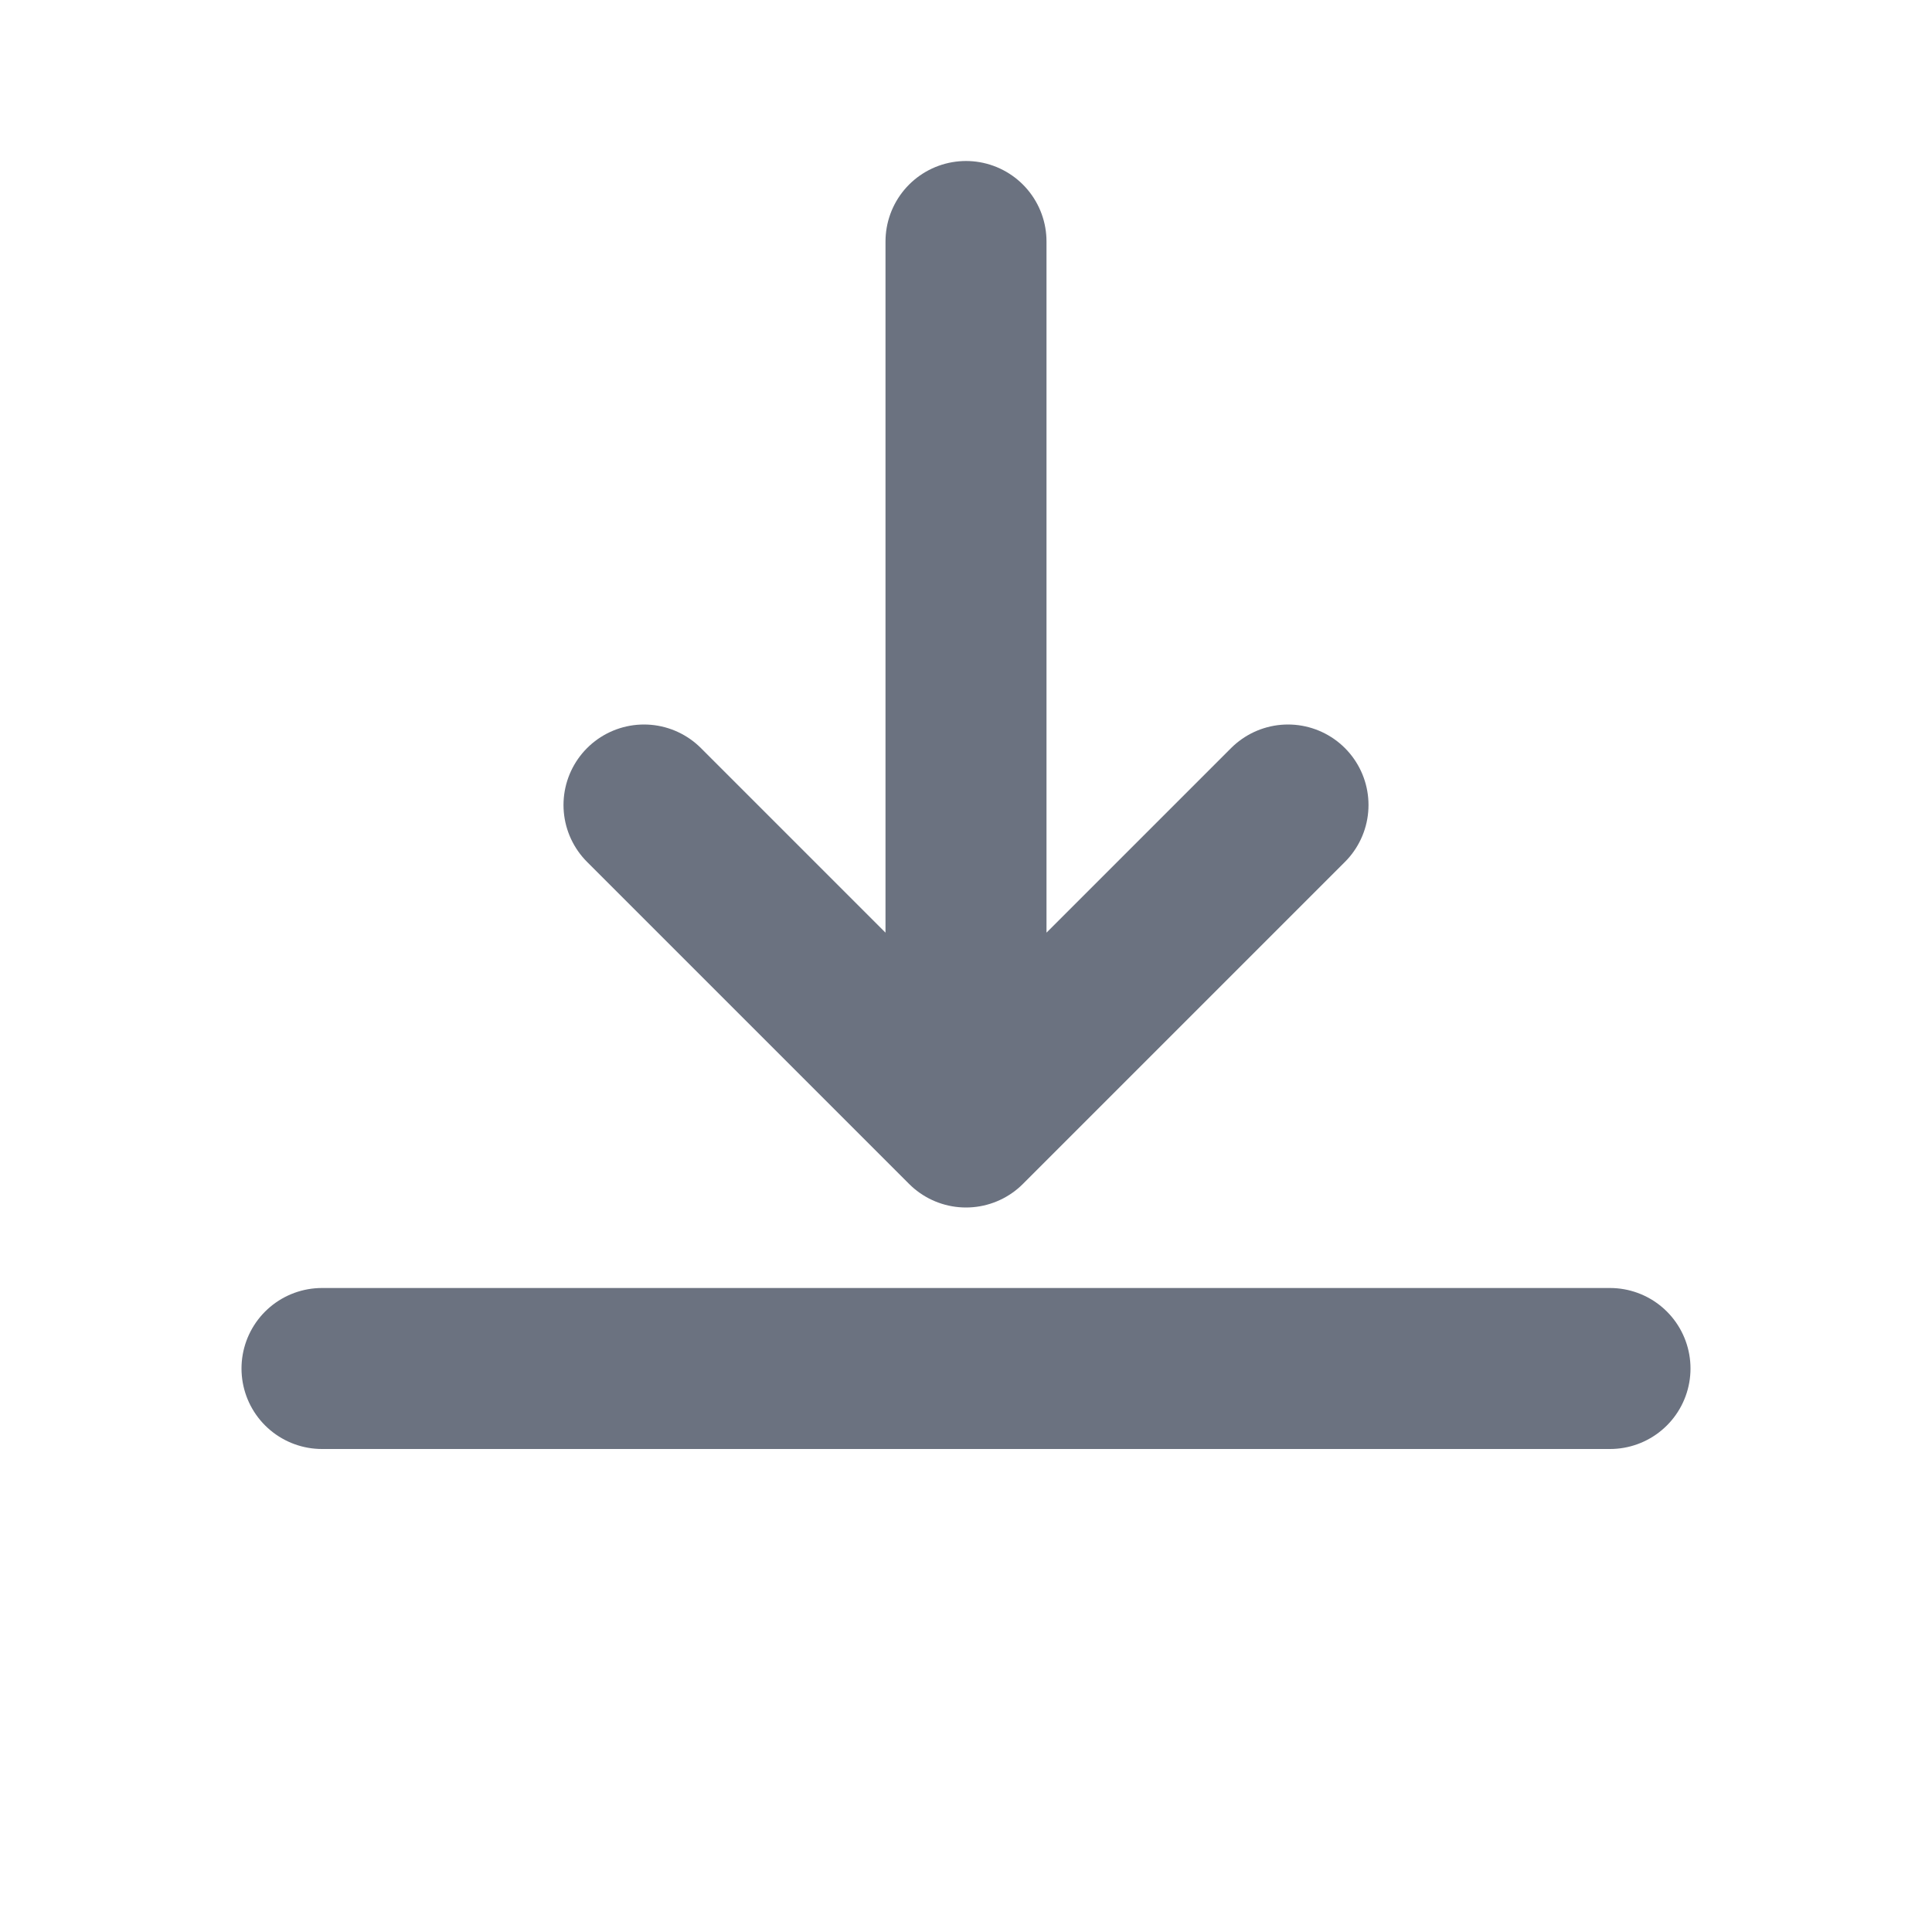
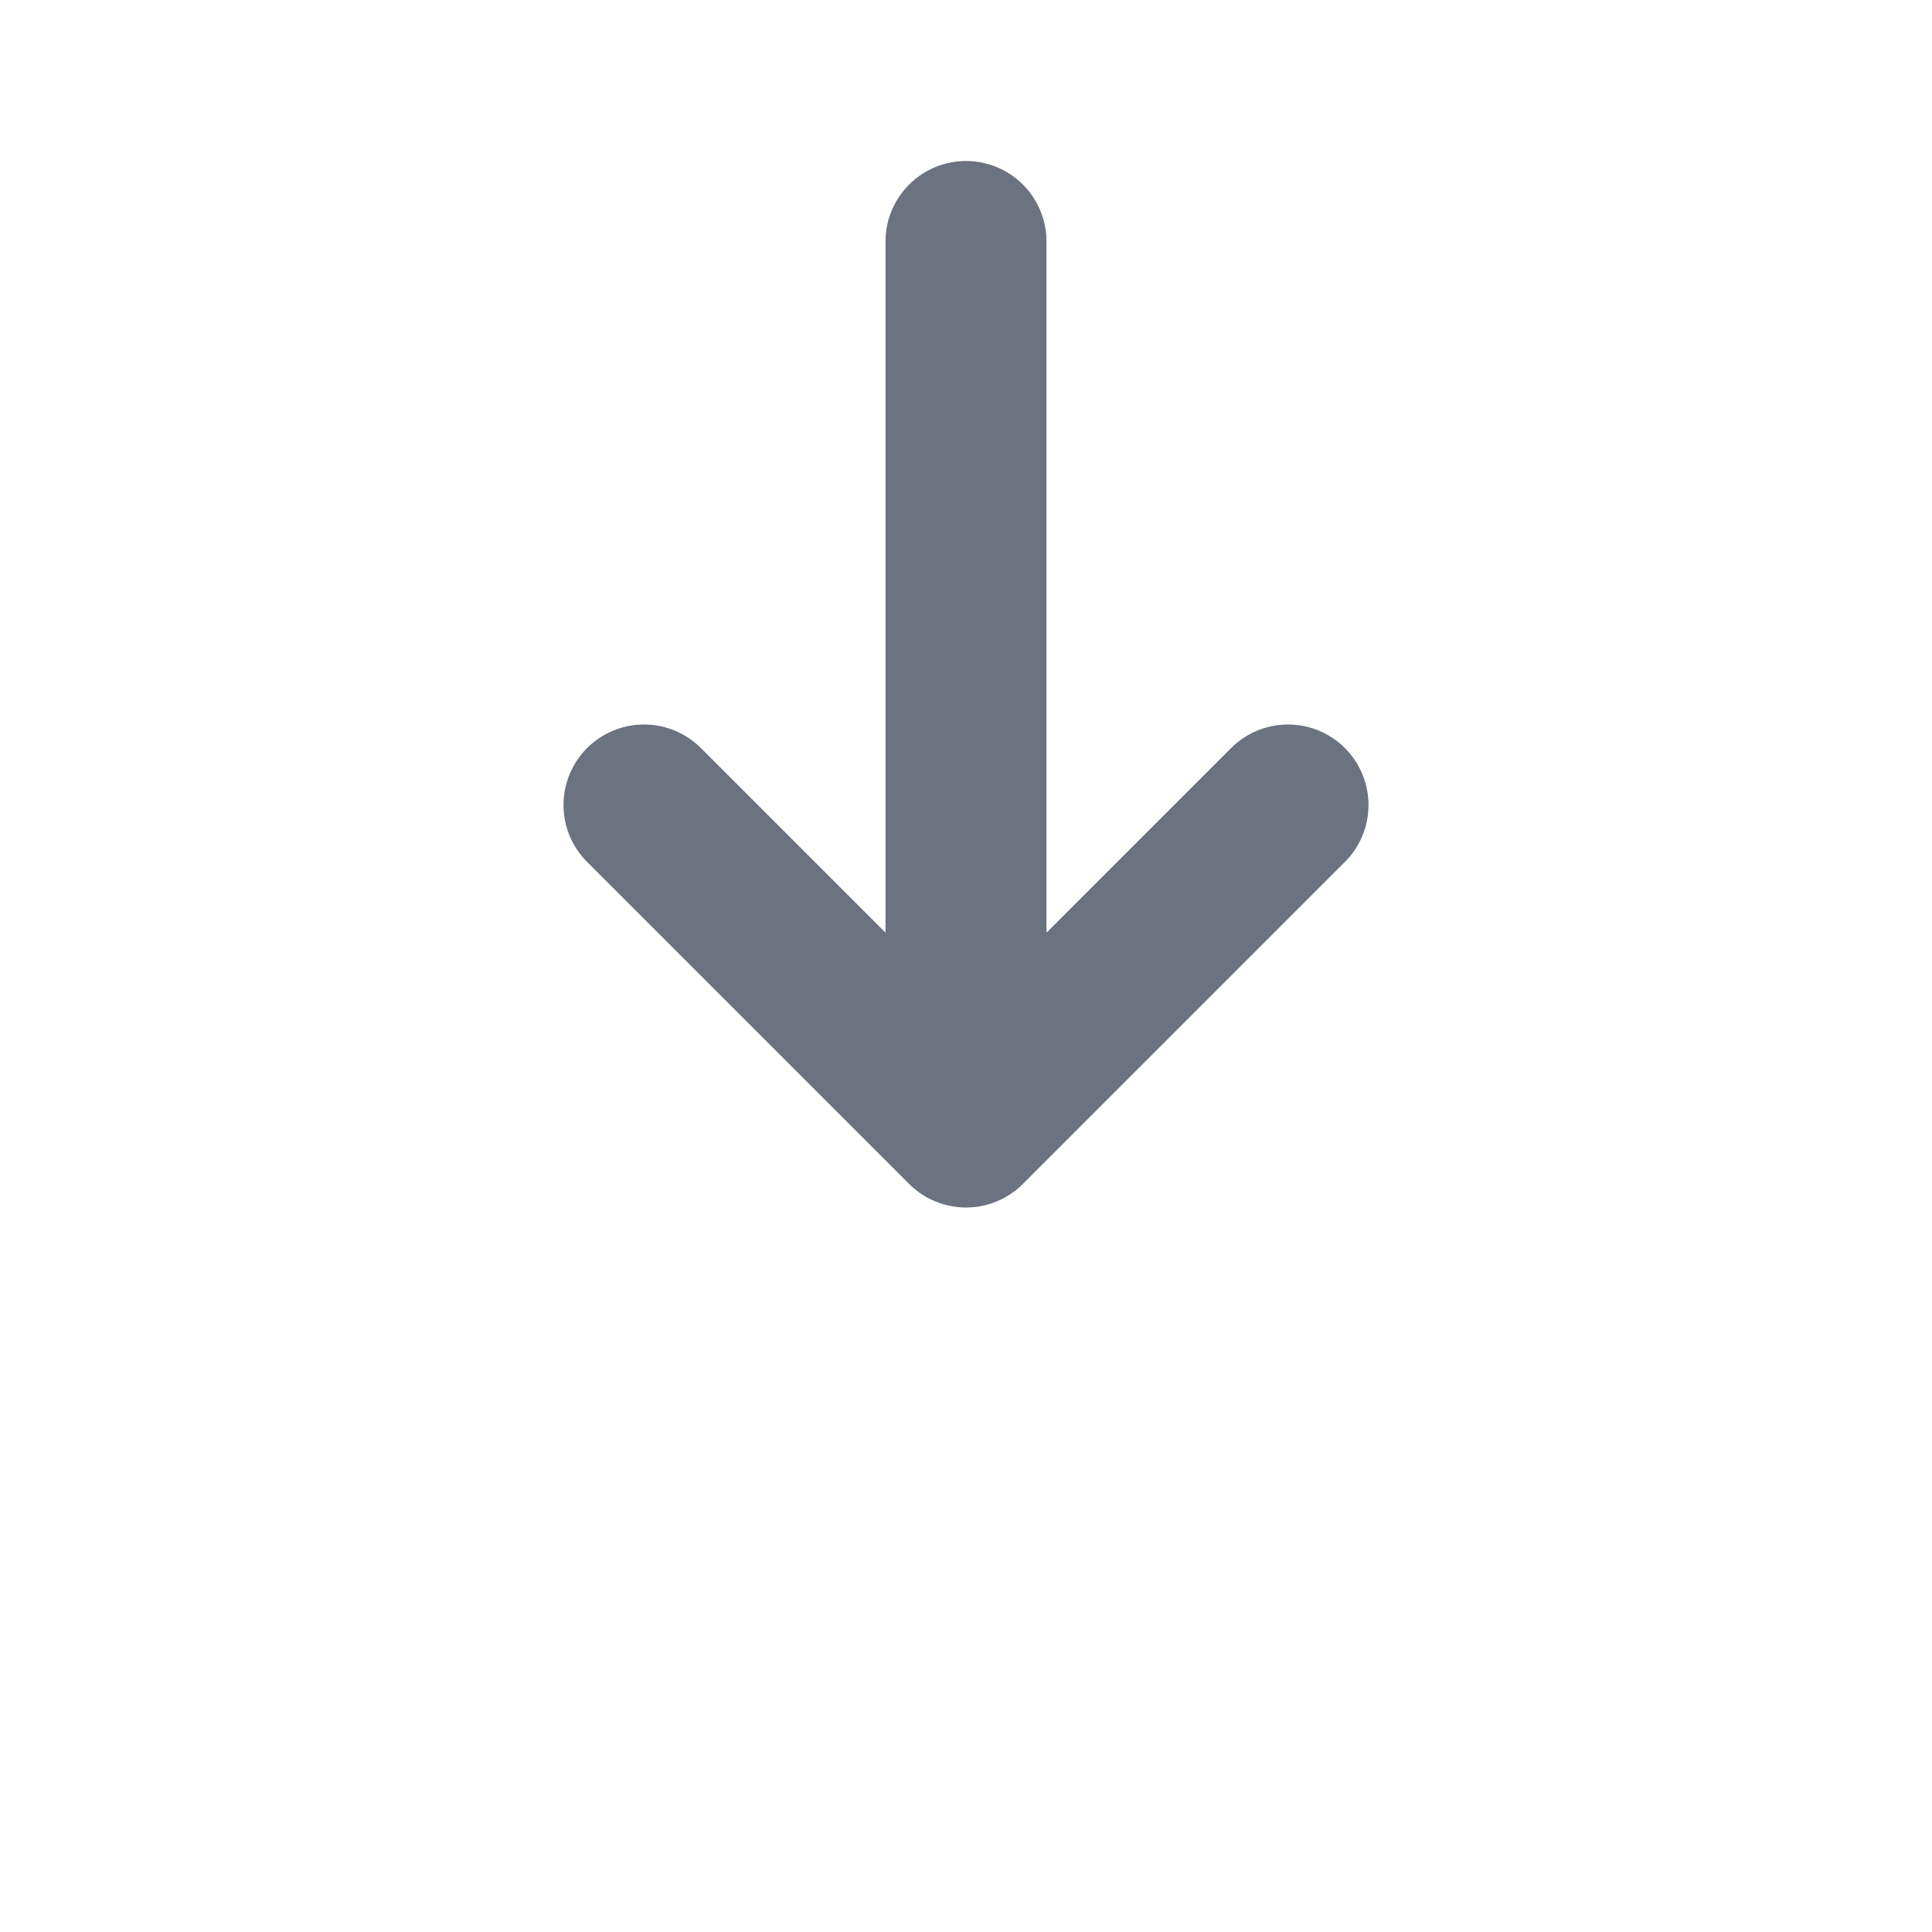
<svg xmlns="http://www.w3.org/2000/svg" width="100" height="100" viewBox="0 0 24 24" fill="none">
  <path d="M12 3V14M12 14L8 10M12 14L16 10" stroke="#6B7280" stroke-width="2" stroke-linecap="round" stroke-linejoin="round" />
-   <path d="M4 17H20" stroke="#6B7280" stroke-width="2" stroke-linecap="round" />
</svg>